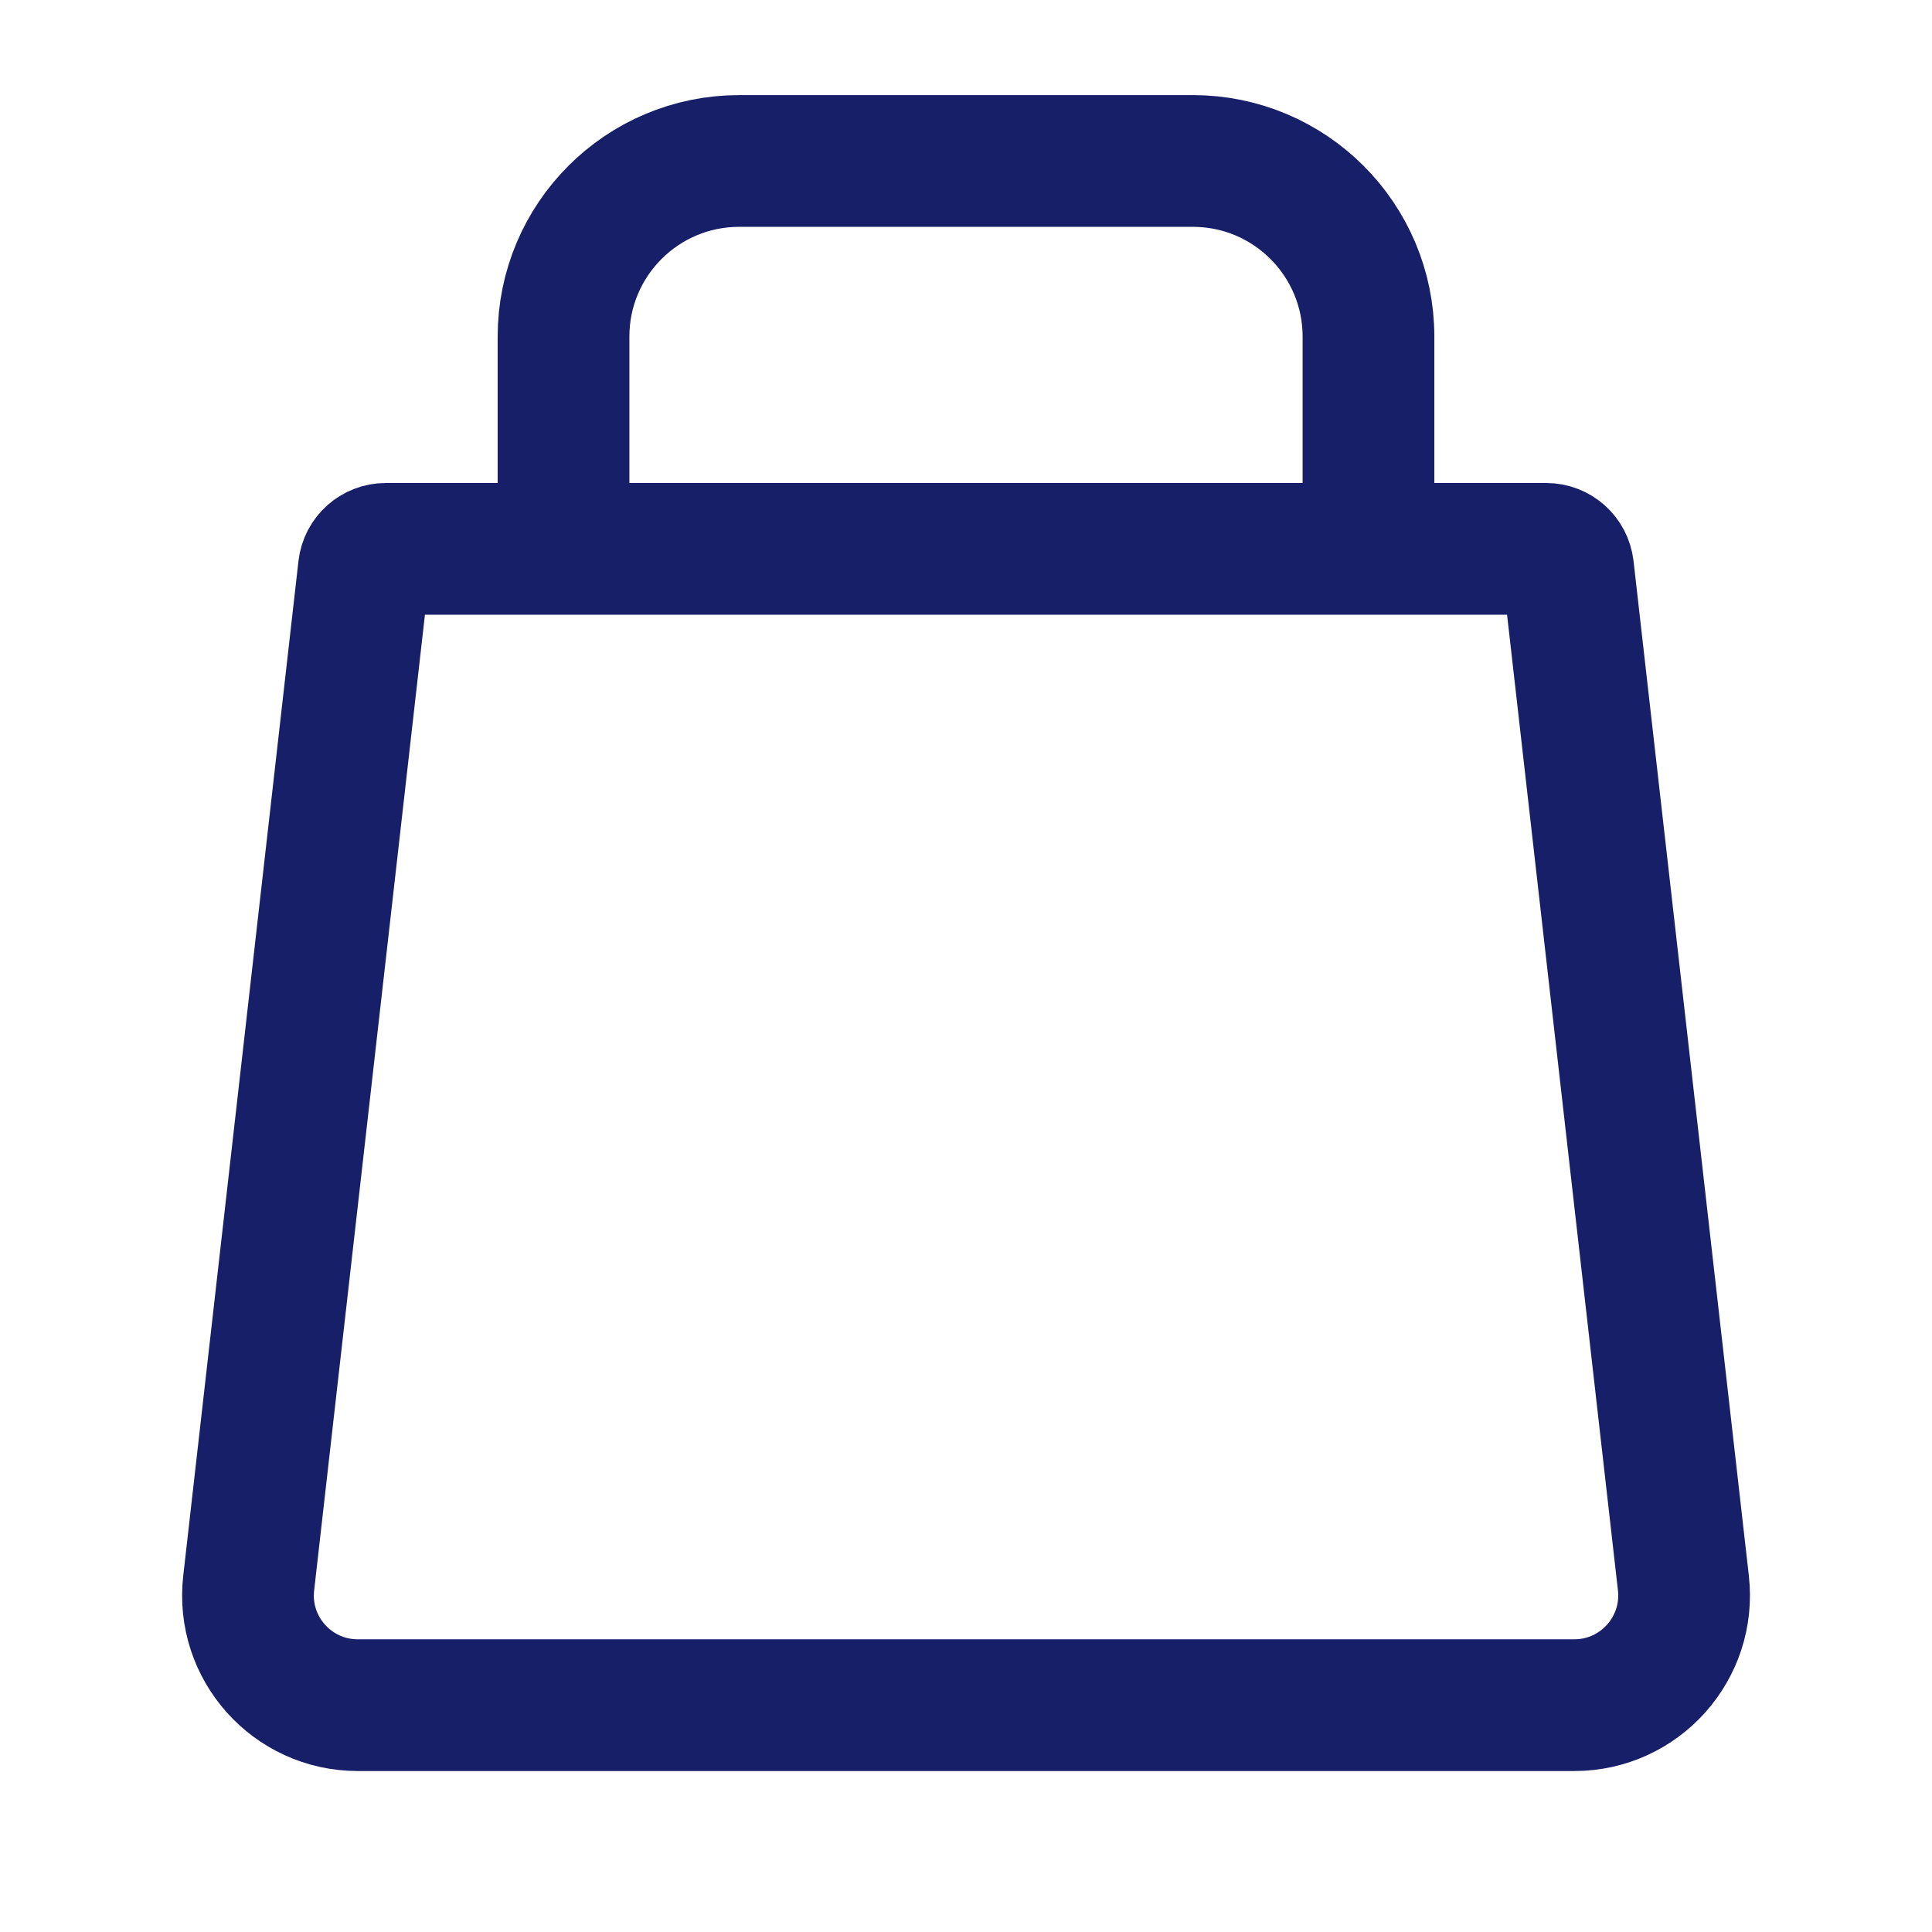
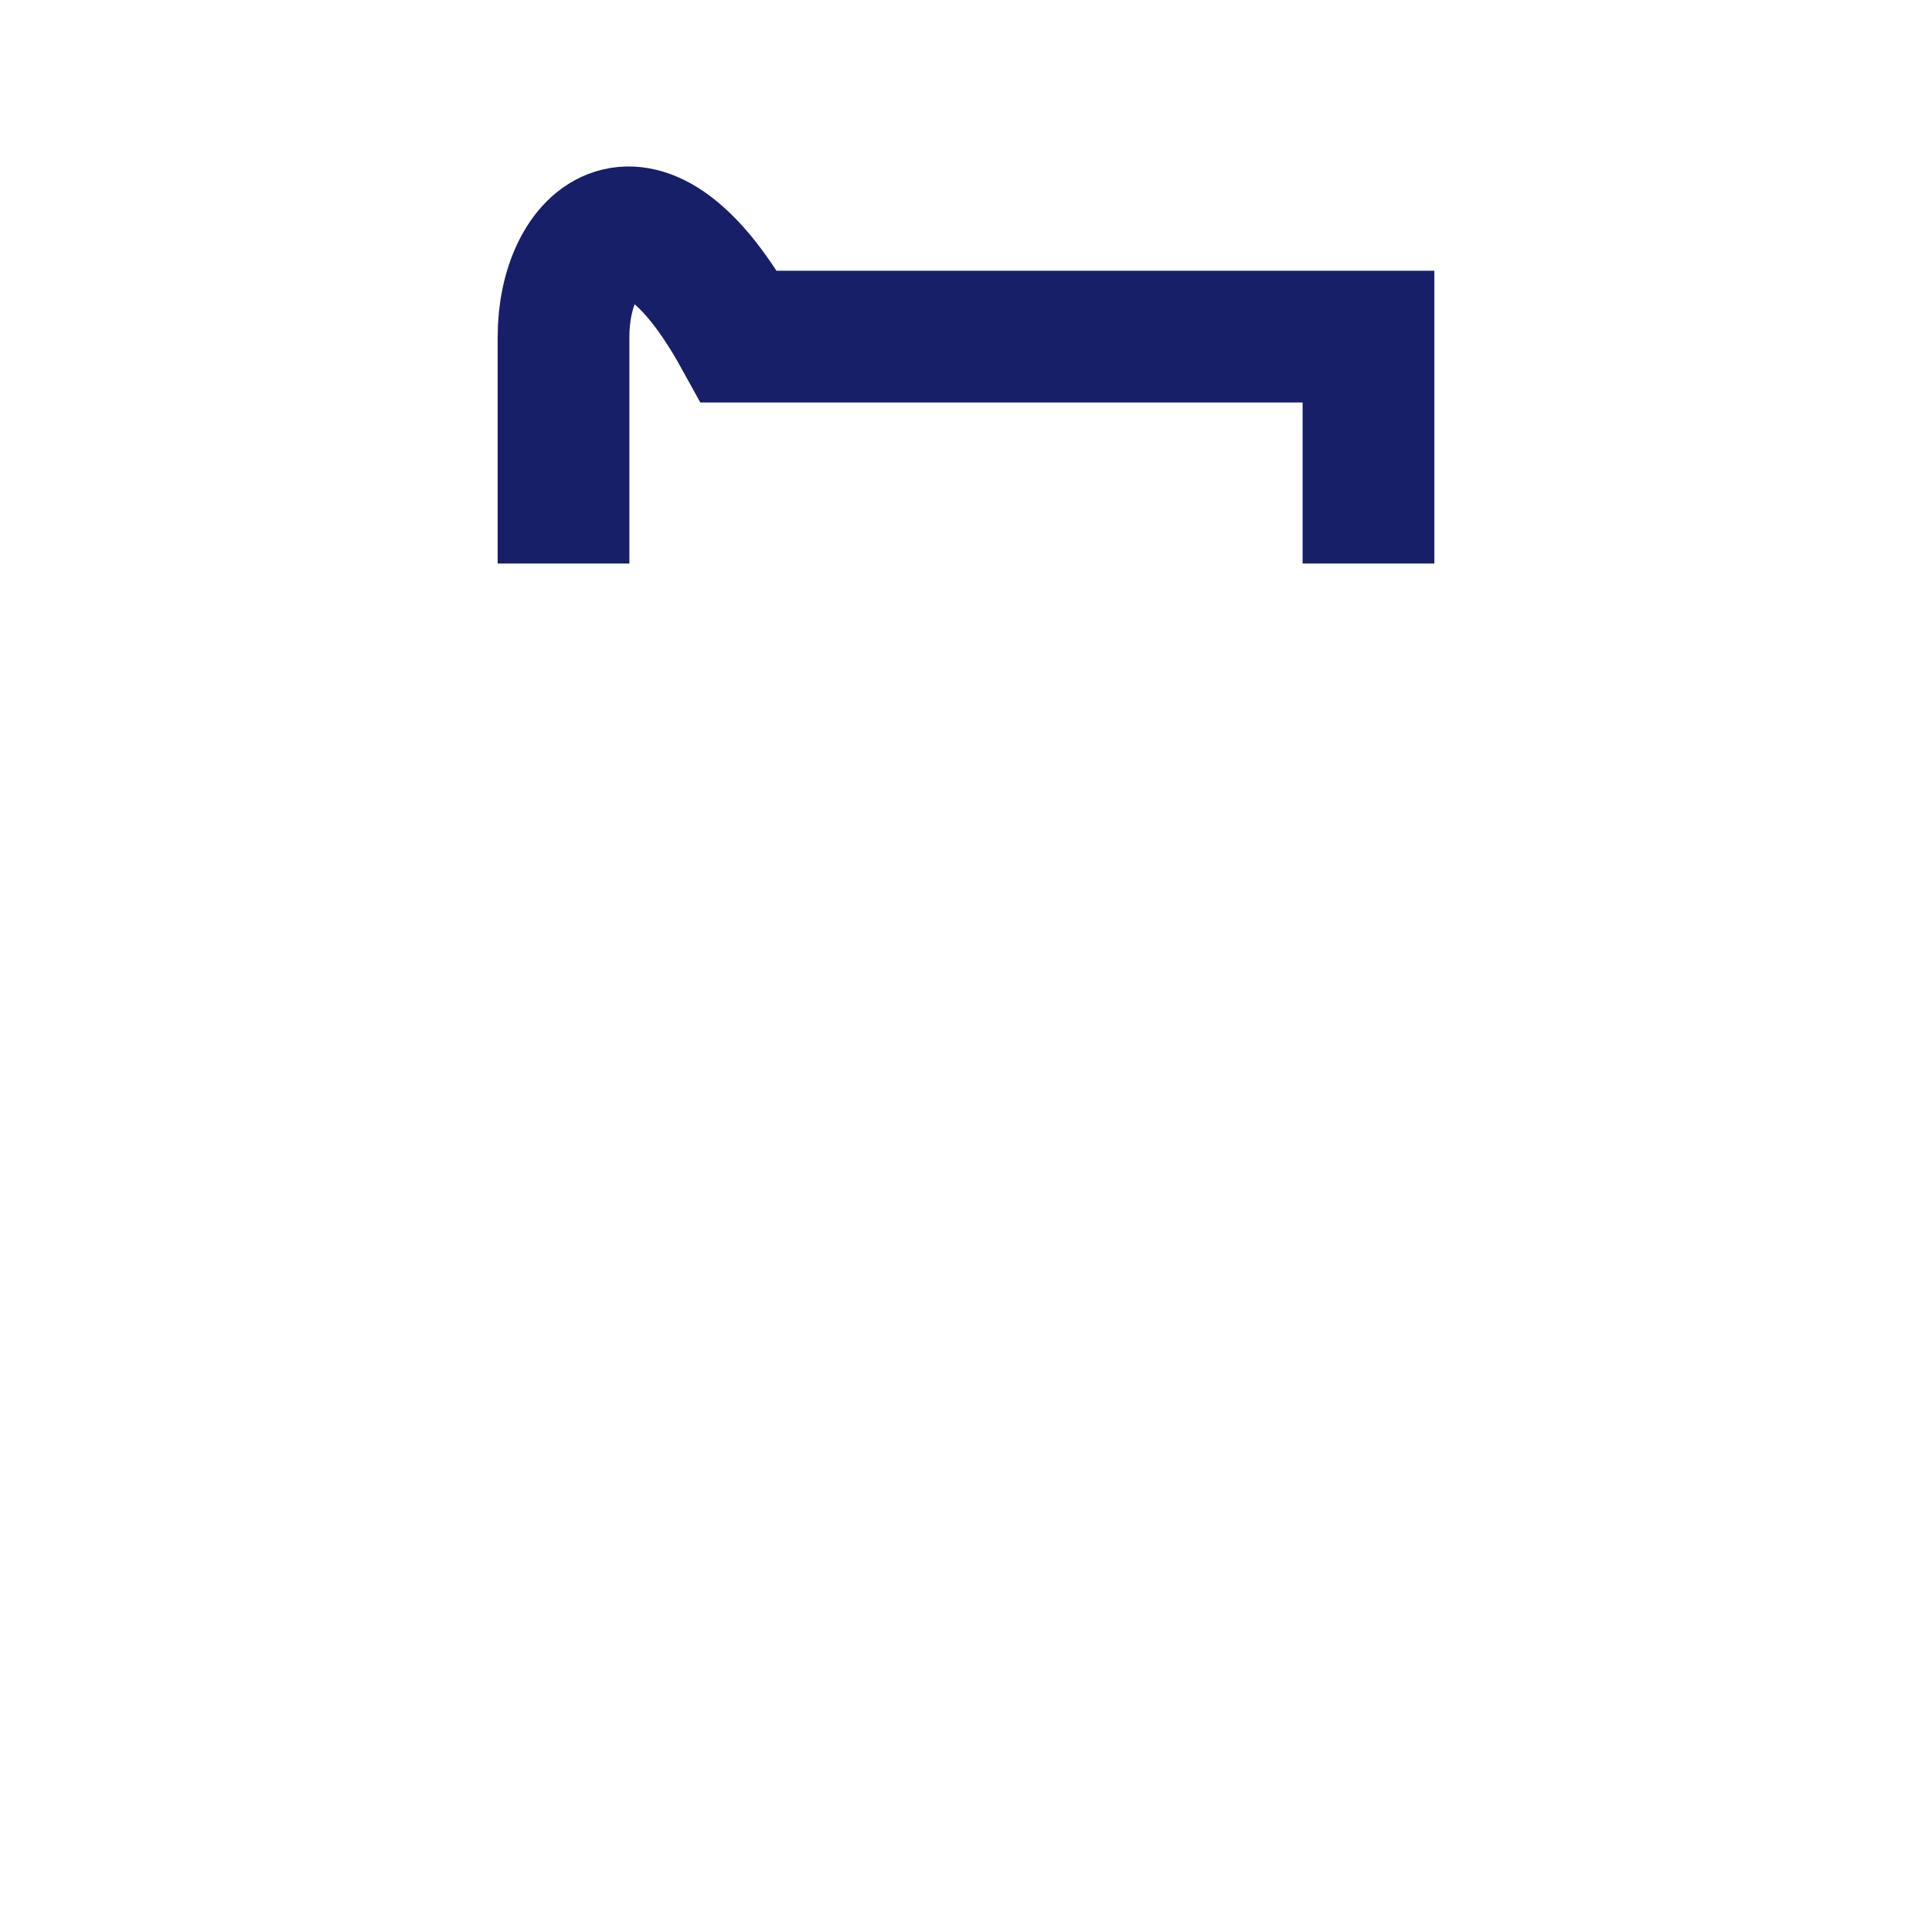
<svg xmlns="http://www.w3.org/2000/svg" width="22" height="22" viewBox="0 0 22 22" fill="none">
-   <path d="M4.144 6.472C4.159 6.345 4.266 6.25 4.393 6.25H17.607C17.734 6.25 17.841 6.345 17.856 6.472L19.169 18.026C19.253 18.767 18.673 19.417 17.927 19.417H4.074C3.327 19.417 2.747 18.767 2.832 18.026L4.144 6.472Z" stroke="#171F69" stroke-width="1.5" />
-   <path d="M15.583 6.417V3.833C15.583 2.729 14.688 1.833 13.583 1.833H8.417C7.312 1.833 6.417 2.729 6.417 3.833V6.417" stroke="#171F69" stroke-width="1.5" />
+   <path d="M15.583 6.417V3.833H8.417C7.312 1.833 6.417 2.729 6.417 3.833V6.417" stroke="#171F69" stroke-width="1.5" />
</svg>